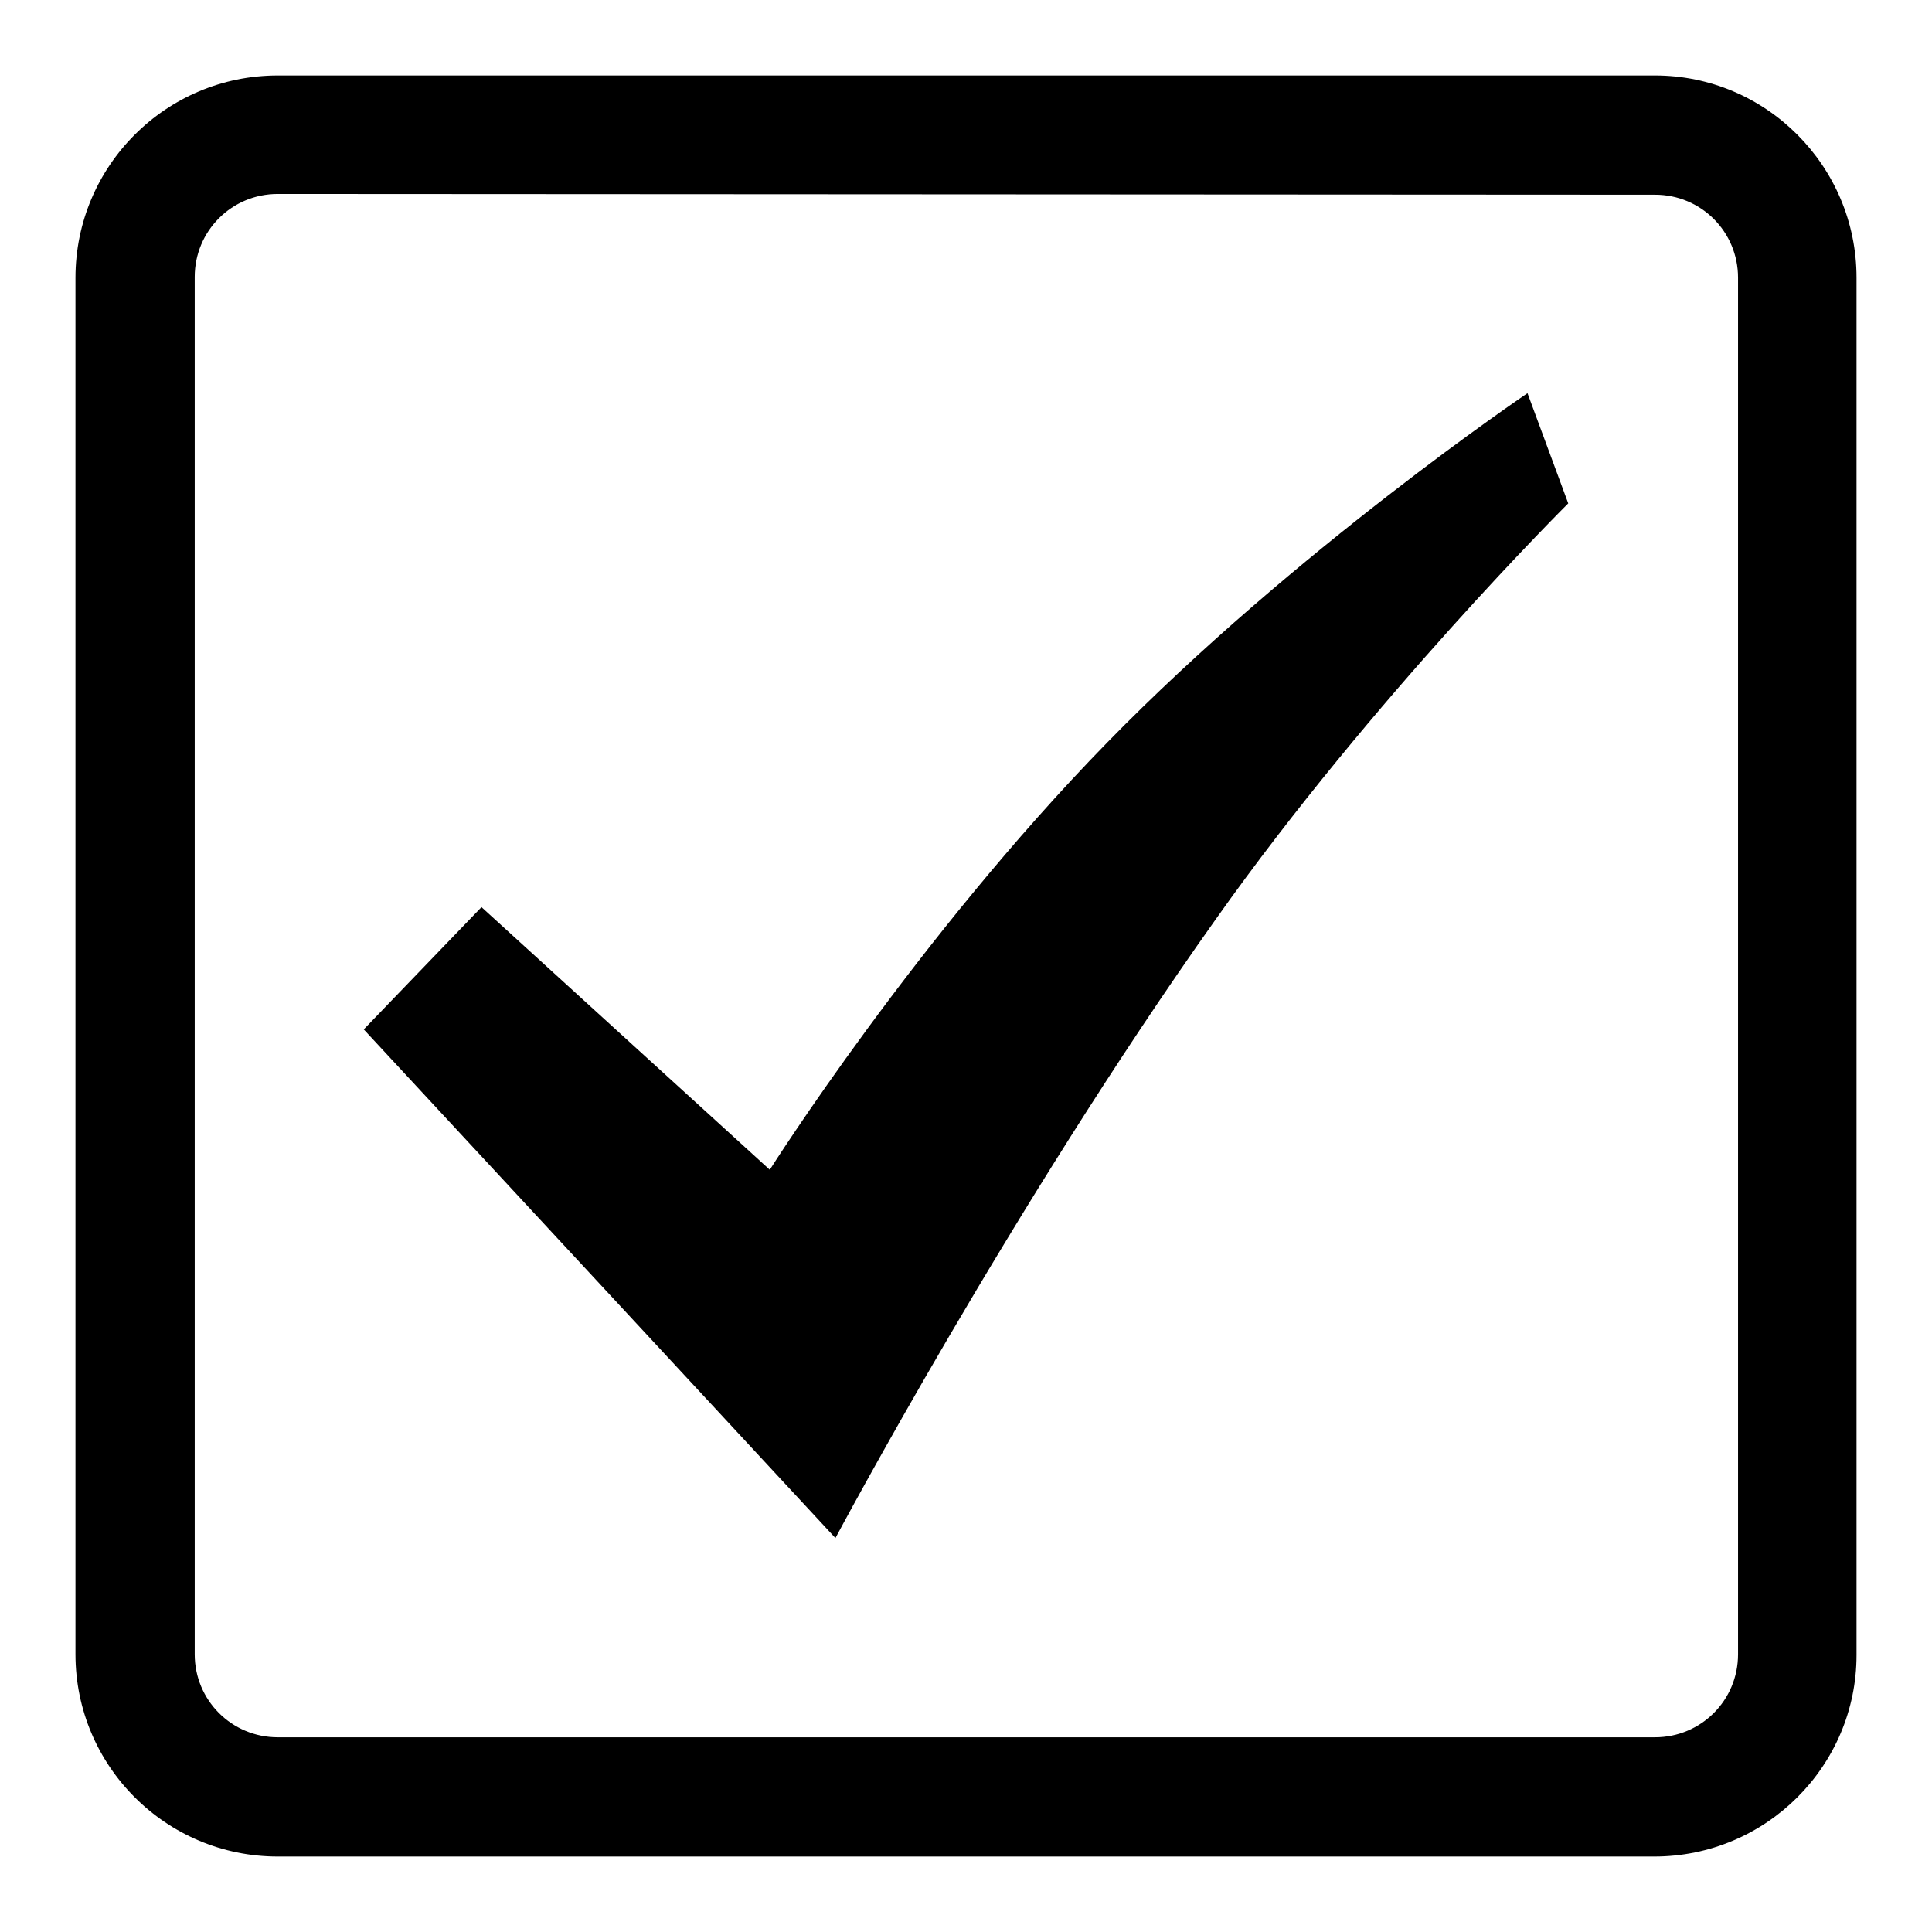
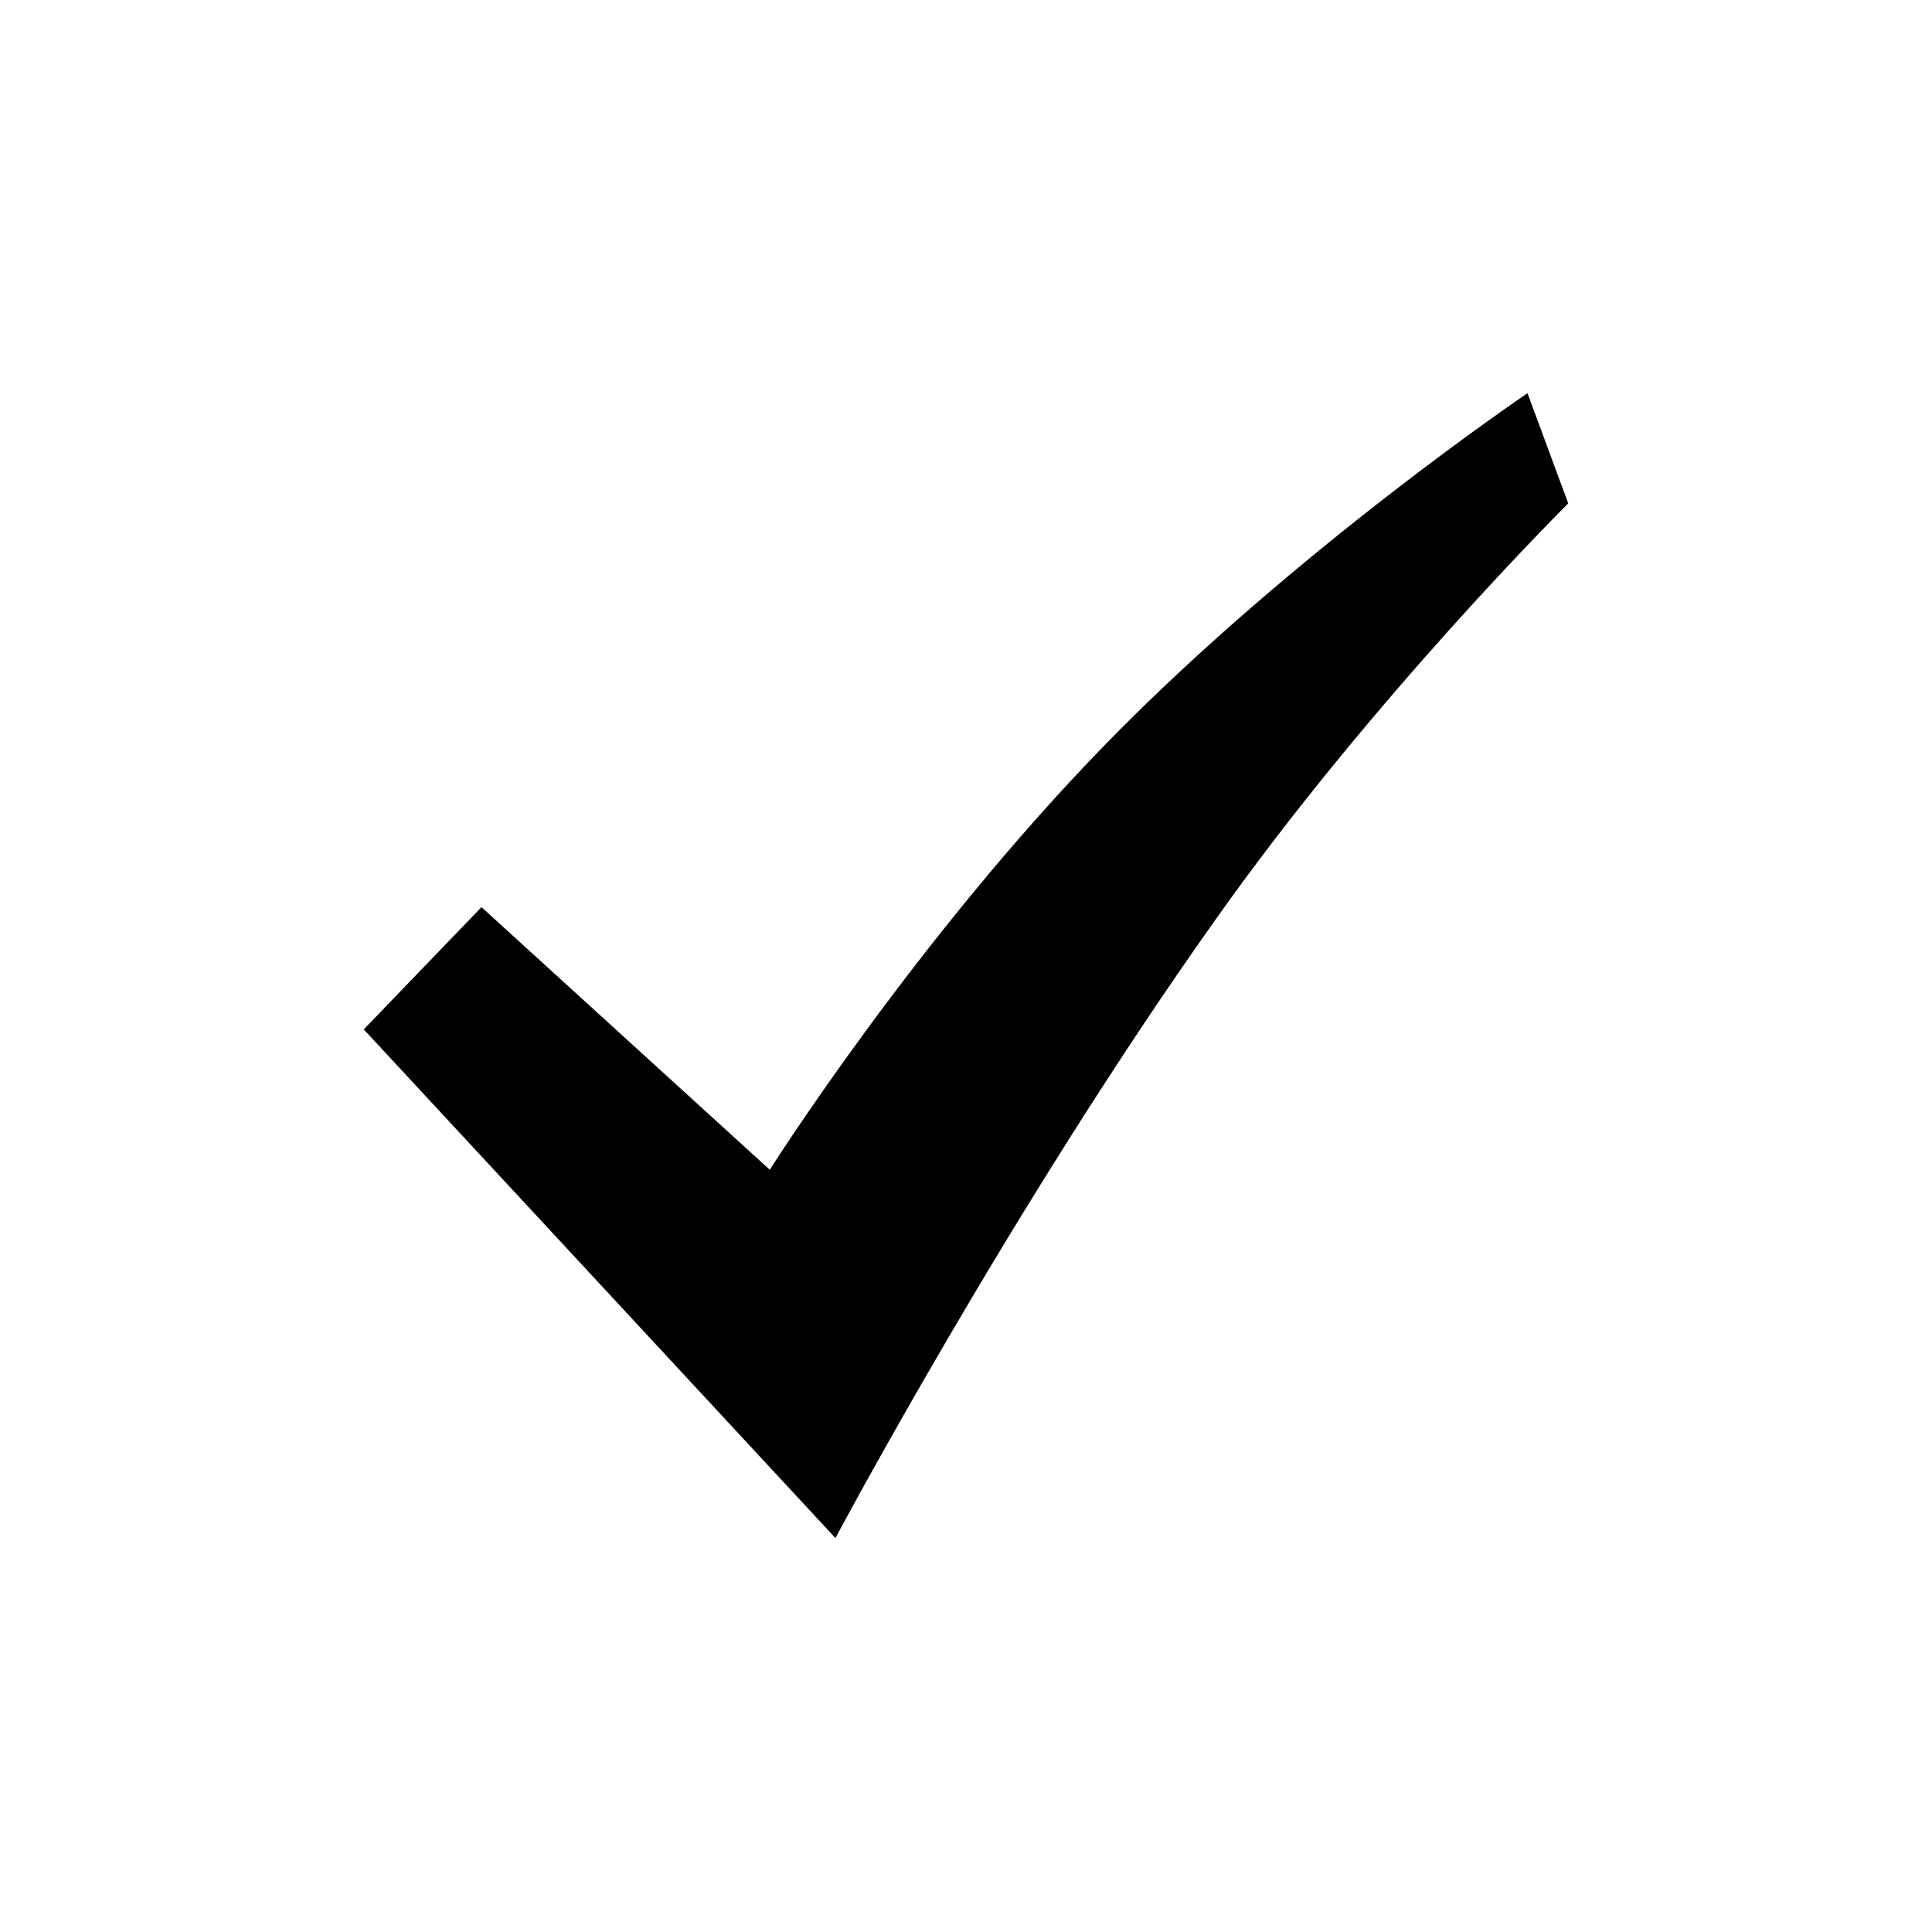
<svg xmlns="http://www.w3.org/2000/svg" version="1.1" x="0px" y="0px" viewBox="0 0 256 256" enable-background="new 0 0 256 256" xml:space="preserve">
  <g>
    <g>
      <path fill="#000000" d="M110.7,203.8c0,0,23.4-44,50.4-82c20.8-29.4,46.7-55.1,46.7-55.1l-5.4-14.6c0,0-30.8,20.8-55.7,46.3C121.4,124.3,102,155,102,155l-38.2-34.8l-15.6,16.2L110.7,203.8L110.7,203.8L110.7,203.8z" />
-       <path fill="#000000" d="M219.2,246H36.8C22,246,10,234,10,219.2V36.8C10,22,22,10,36.8,10h182.5C234,10,246,22,246,36.8v182.5C246,234,234,246,219.2,246z M36.8,25.7c-6.1,0-11,4.9-11,11v182.5c0,6.1,4.9,11,11,11h182.5c6.1,0,11-4.9,11-11V36.8c0-6.1-4.9-11-11-11L36.8,25.7L36.8,25.7z" />
    </g>
  </g>
</svg>